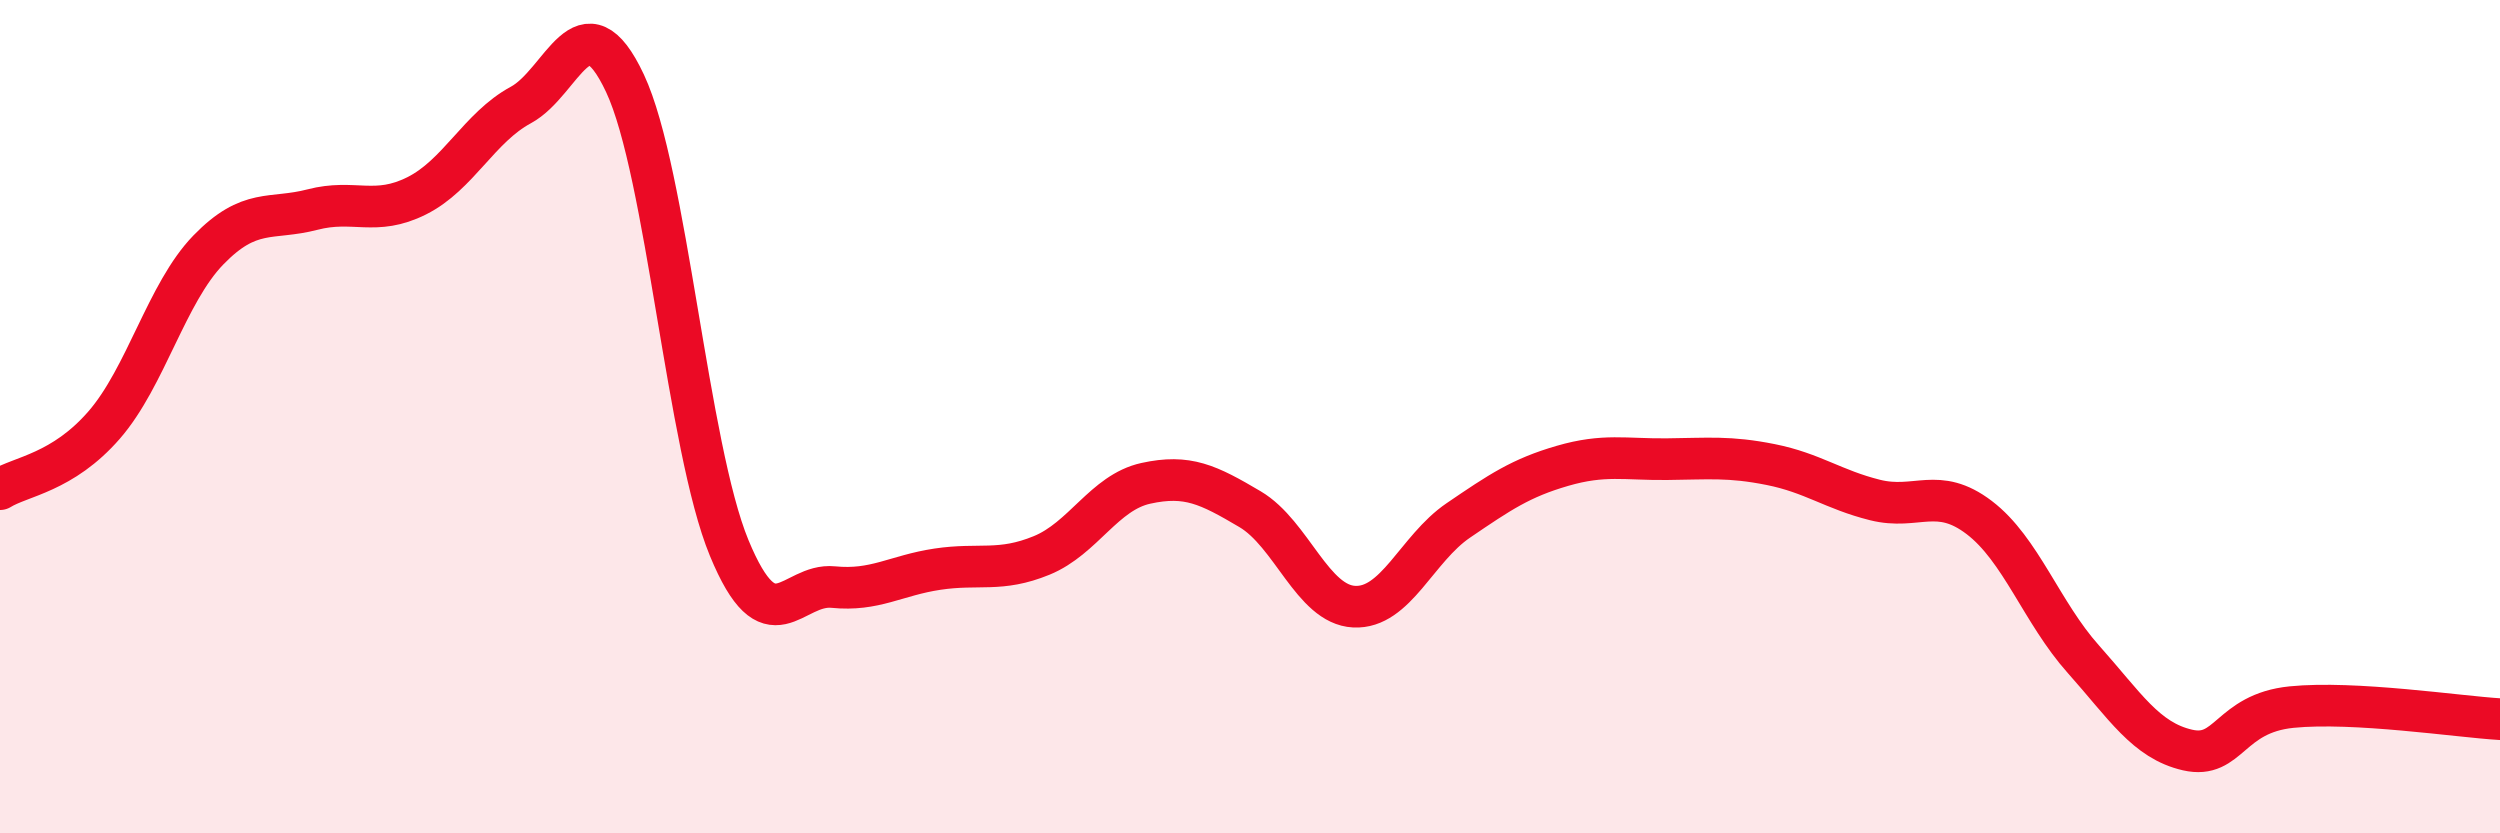
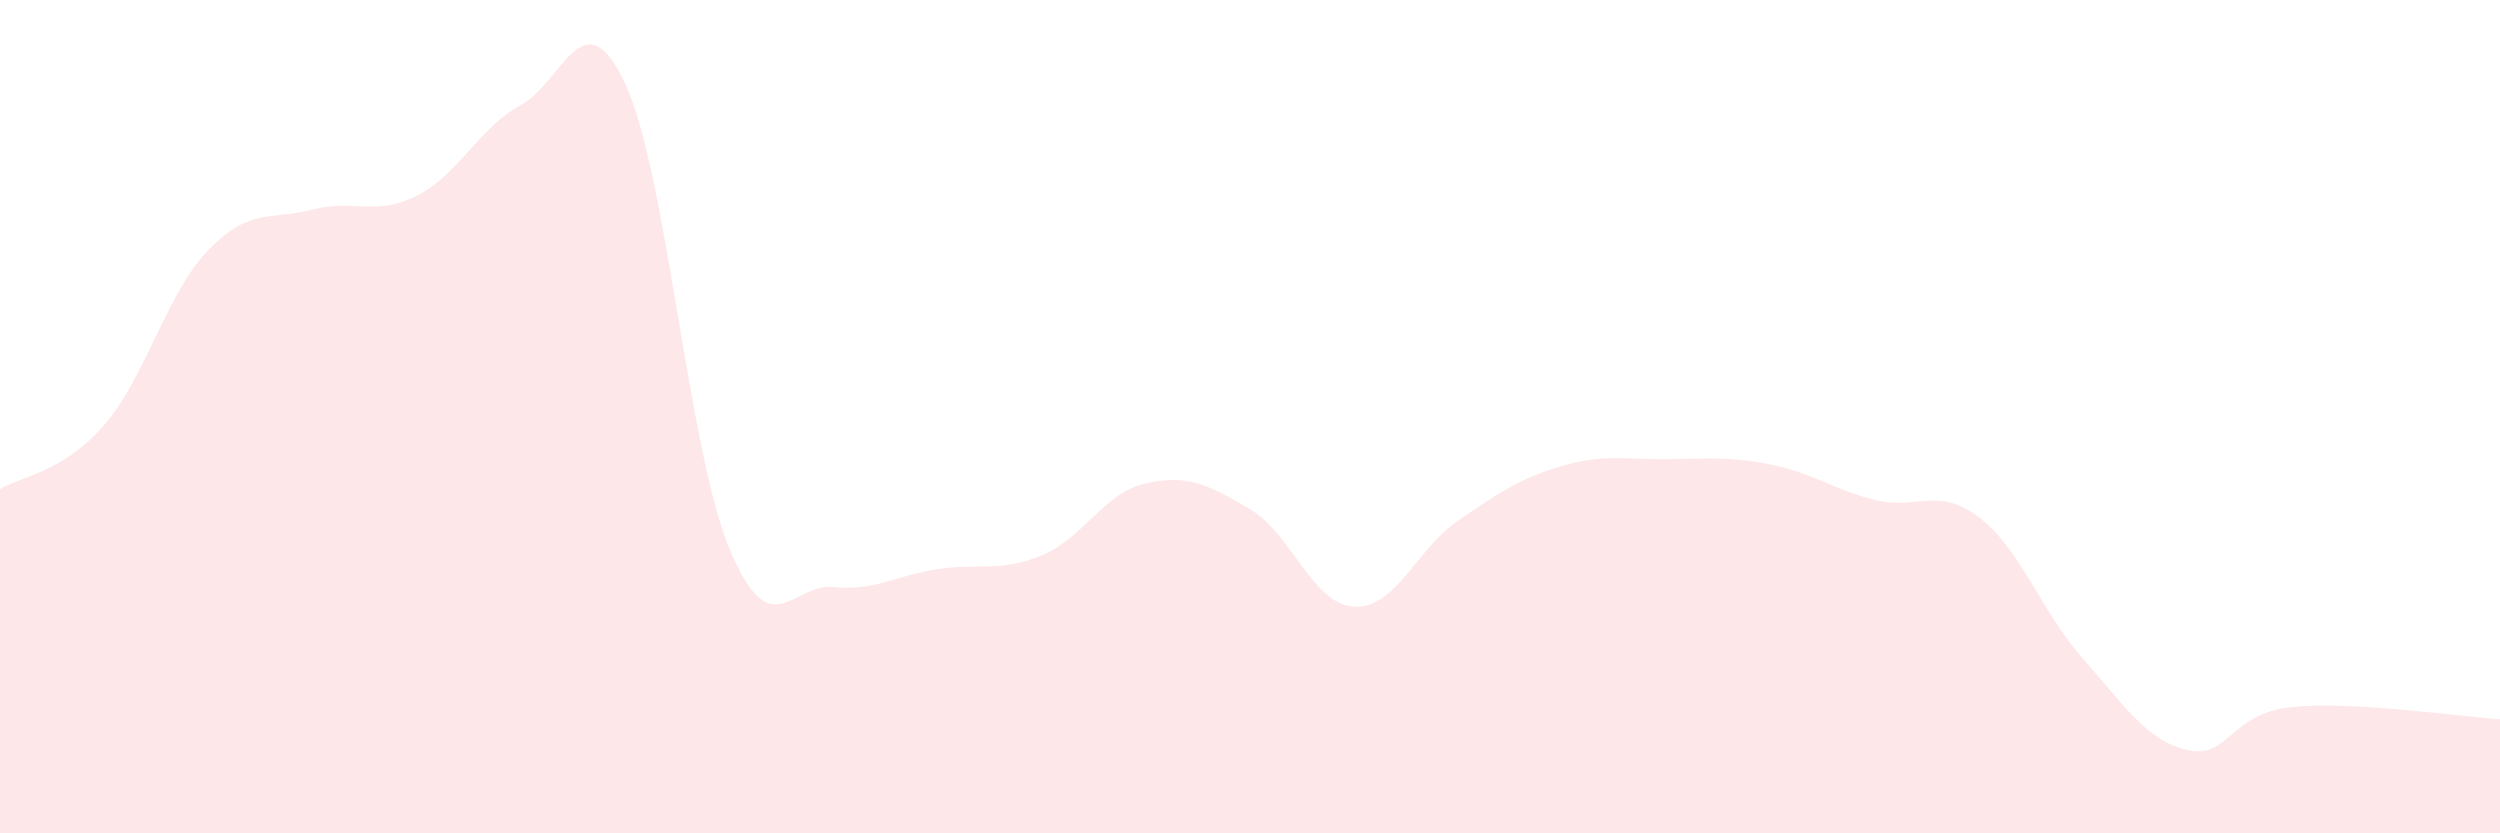
<svg xmlns="http://www.w3.org/2000/svg" width="60" height="20" viewBox="0 0 60 20">
  <path d="M 0,11.74 C 0.5,11.43 1.5,11.35 2.5,10.2 C 3.5,9.05 4,7.03 5,6 C 6,4.97 6.5,5.29 7.5,5.03 C 8.5,4.77 9,5.2 10,4.7 C 11,4.2 11.5,3.06 12.5,2.52 C 13.5,1.98 14,-0.13 15,2 C 16,4.13 16.5,10.73 17.5,13.15 C 18.5,15.57 19,13.99 20,14.09 C 21,14.19 21.5,13.81 22.5,13.66 C 23.5,13.51 24,13.74 25,13.33 C 26,12.92 26.5,11.82 27.5,11.6 C 28.5,11.38 29,11.63 30,12.22 C 31,12.81 31.5,14.51 32.5,14.56 C 33.5,14.61 34,13.17 35,12.49 C 36,11.81 36.5,11.47 37.5,11.18 C 38.5,10.89 39,11.03 40,11.02 C 41,11.01 41.5,10.95 42.5,11.15 C 43.5,11.35 44,11.75 45,12 C 46,12.25 46.5,11.66 47.5,12.42 C 48.5,13.18 49,14.7 50,15.82 C 51,16.94 51.5,17.77 52.5,18 C 53.5,18.23 53.5,17.12 55,16.97 C 56.5,16.82 59,17.2 60,17.26L60 20L0 20Z" fill="#EB0A25" opacity="0.1" stroke-linecap="round" stroke-linejoin="round" />
-   <path d="M 0,11.74 C 0.5,11.43 1.5,11.35 2.5,10.2 C 3.5,9.05 4,7.03 5,6 C 6,4.97 6.5,5.29 7.5,5.03 C 8.5,4.77 9,5.2 10,4.7 C 11,4.2 11.5,3.06 12.5,2.52 C 13.5,1.98 14,-0.13 15,2 C 16,4.13 16.5,10.73 17.5,13.15 C 18.5,15.57 19,13.99 20,14.09 C 21,14.19 21.5,13.81 22.5,13.66 C 23.5,13.51 24,13.74 25,13.33 C 26,12.92 26.5,11.82 27.5,11.6 C 28.5,11.38 29,11.63 30,12.22 C 31,12.81 31.5,14.51 32.5,14.56 C 33.5,14.61 34,13.17 35,12.49 C 36,11.81 36.5,11.47 37.5,11.18 C 38.5,10.89 39,11.03 40,11.02 C 41,11.01 41.5,10.95 42.5,11.15 C 43.5,11.35 44,11.75 45,12 C 46,12.25 46.5,11.66 47.5,12.42 C 48.5,13.18 49,14.7 50,15.82 C 51,16.94 51.5,17.77 52.5,18 C 53.5,18.23 53.5,17.12 55,16.97 C 56.5,16.82 59,17.2 60,17.26" stroke="#EB0A25" stroke-width="1" fill="none" stroke-linecap="round" stroke-linejoin="round" />
</svg>